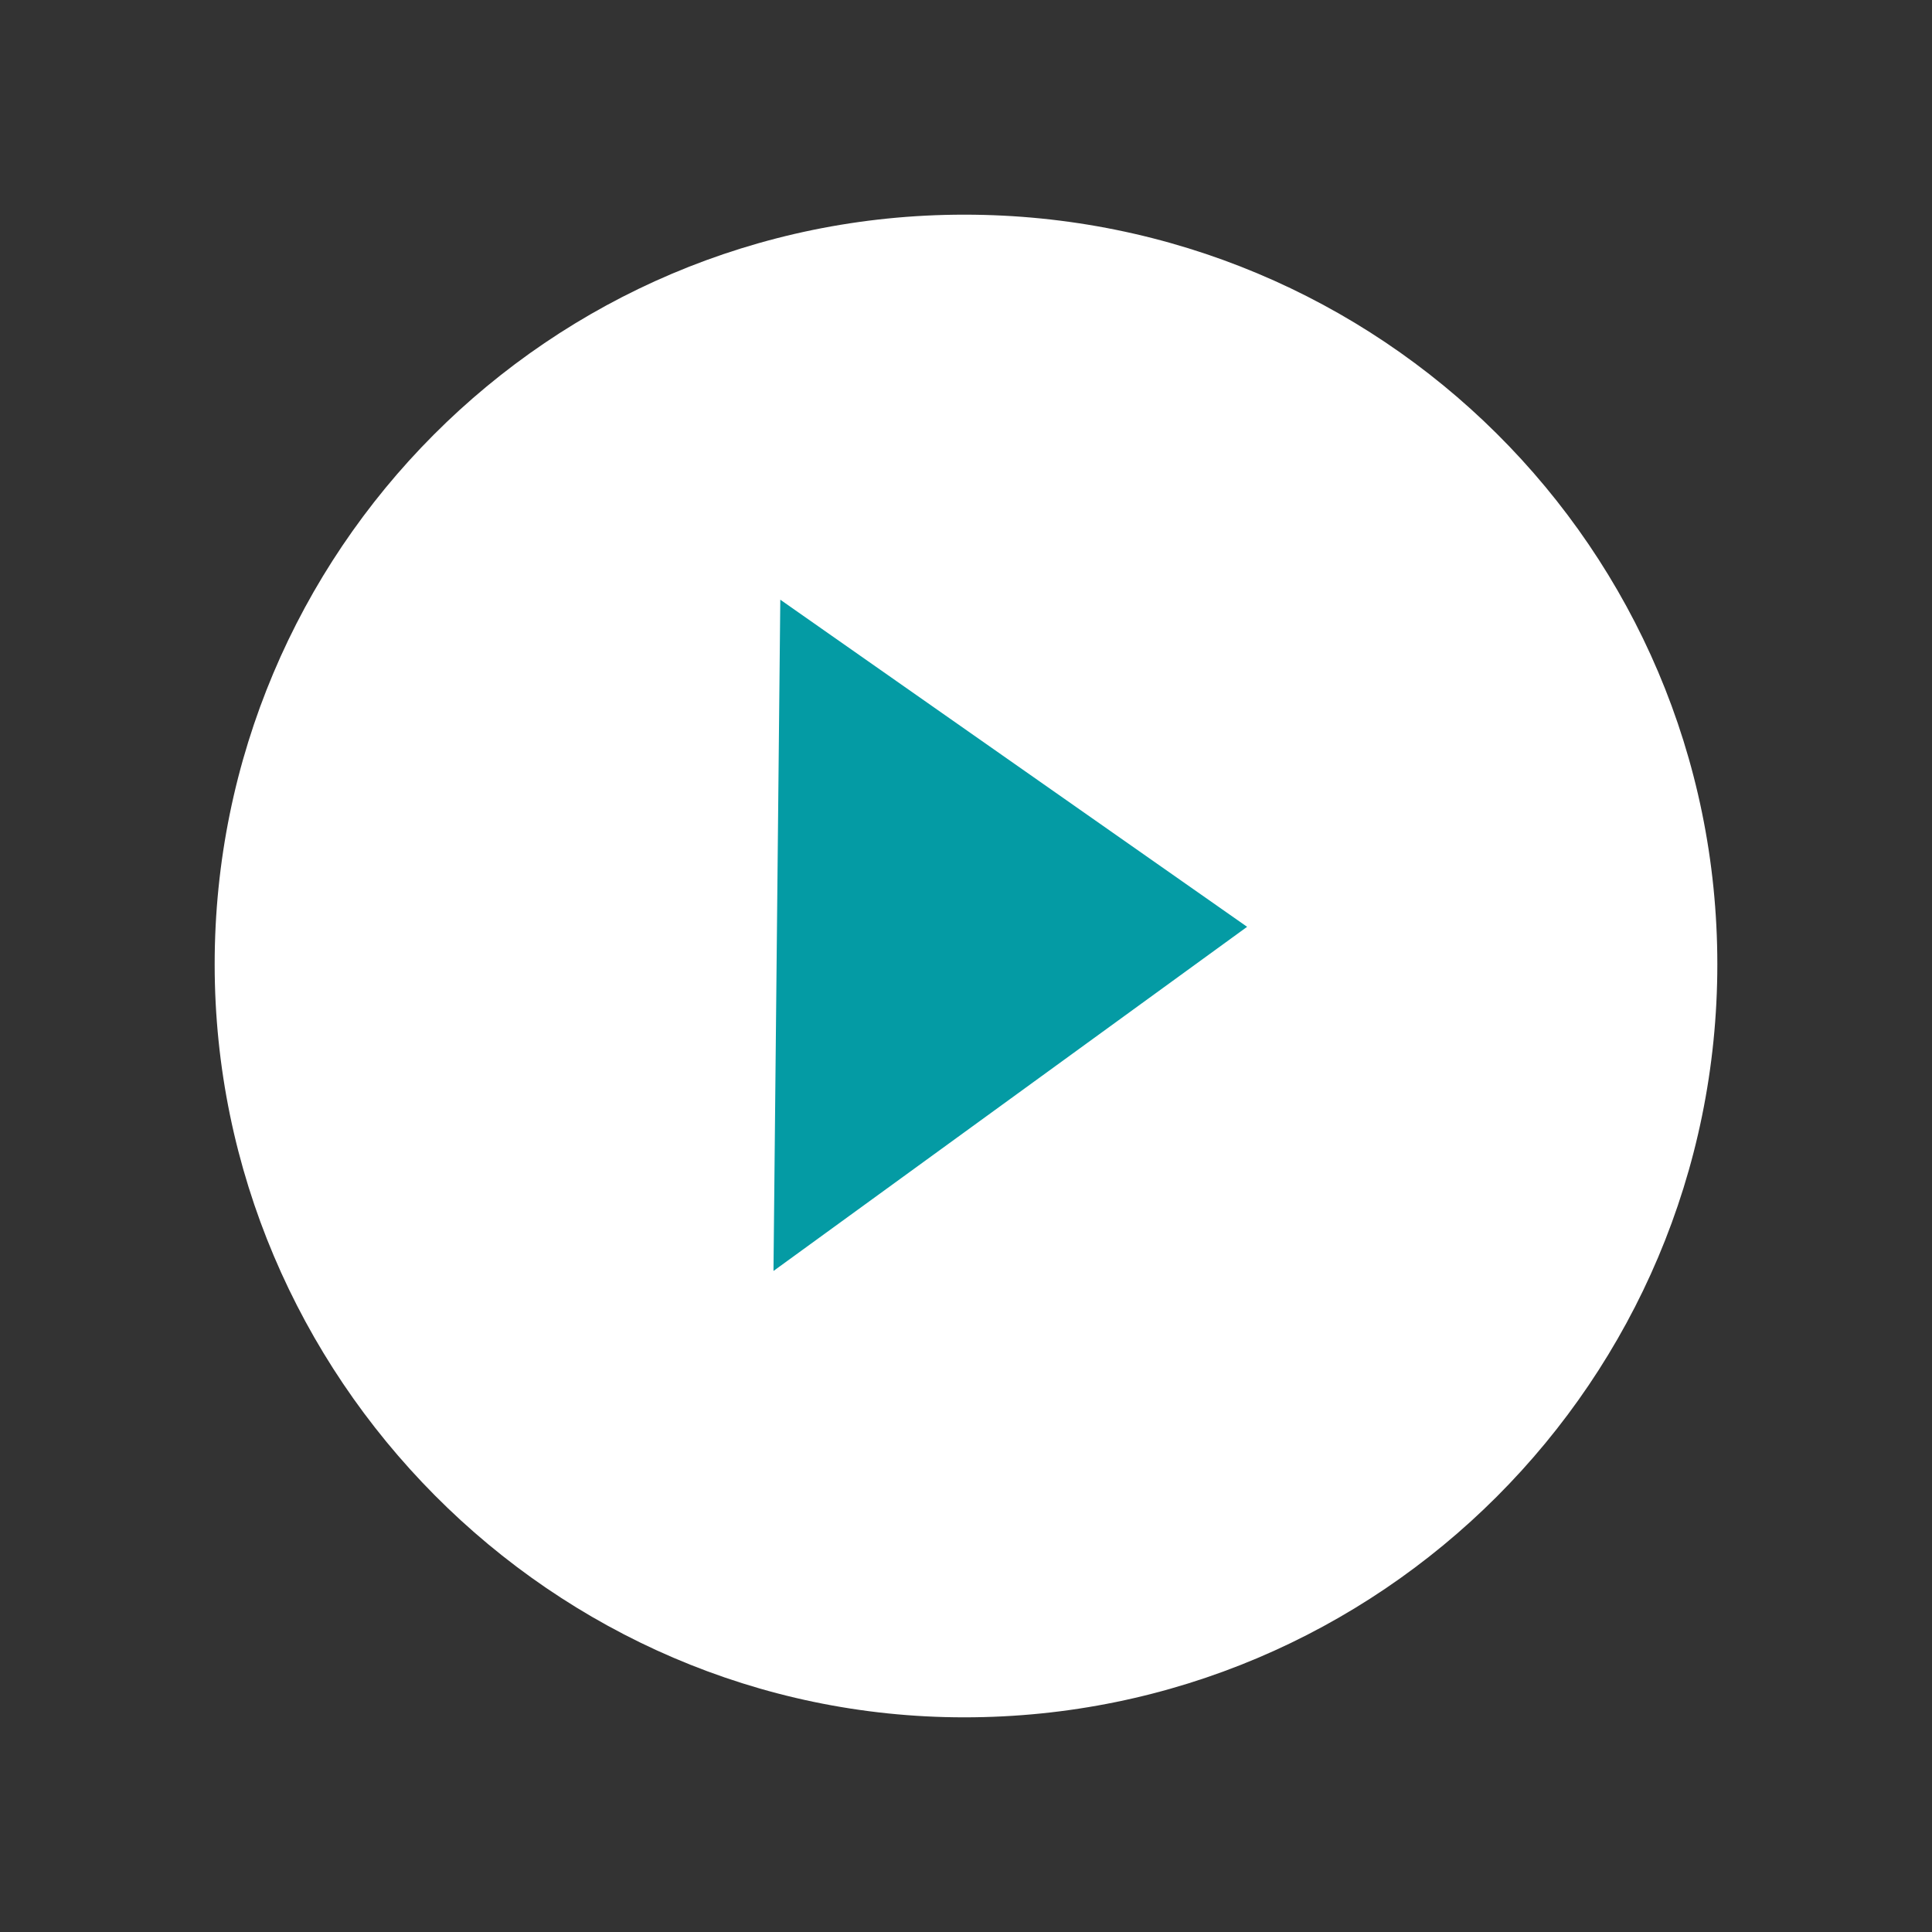
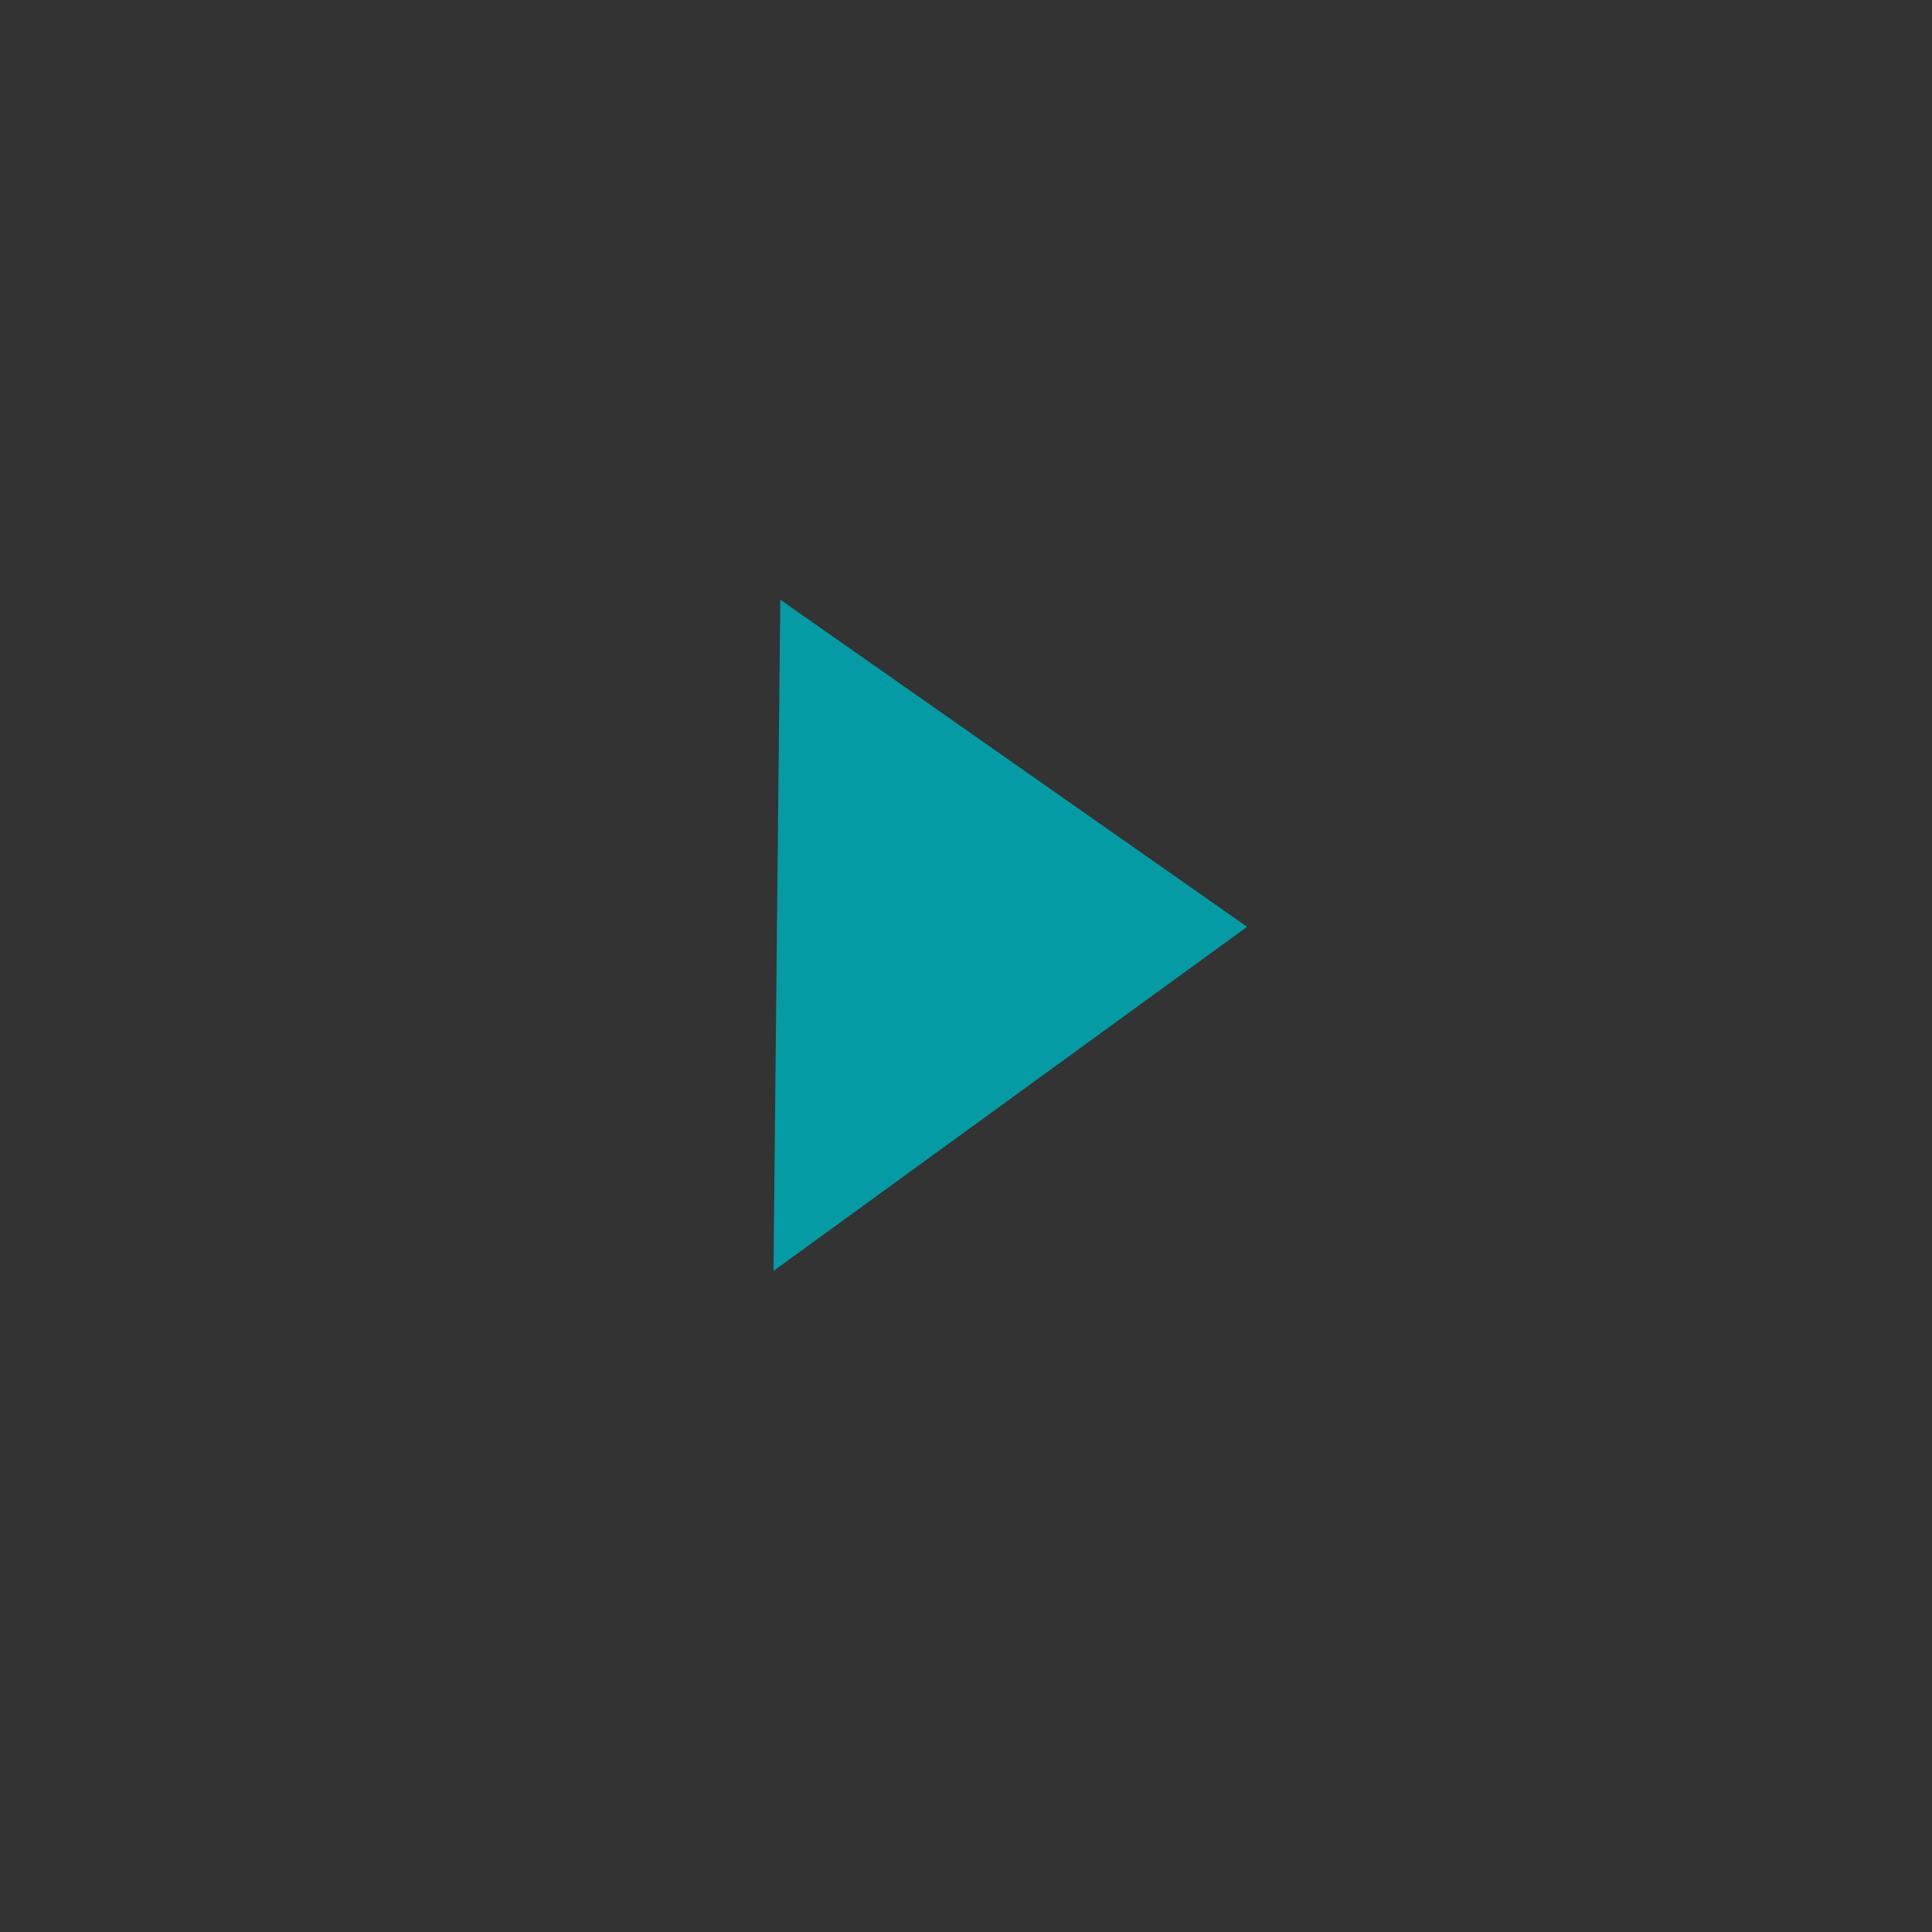
<svg xmlns="http://www.w3.org/2000/svg" xmlns:xlink="http://www.w3.org/1999/xlink" version="1.1" id="Ebene_1" x="0px" y="0px" viewBox="0 0 56.7 56.7" style="enable-background:new 0 0 56.7 56.7;" xml:space="preserve">
  <rect x="0" y="0" width="56.7" height="56.7" fill="#333333" stroke="none" />
  <style type="text/css">
	.st0{clip-path:url(#SVGID_2_);fill:#FFFFFF;}
	.st1{fill:#049BA4;}
</style>
  <g>
    <g>
      <defs>
-         <rect id="SVGID_1_" x="6.3" y="6.3" width="44.1" height="44.1" />
-       </defs>
+         </defs>
      <clipPath id="SVGID_2_">
        <use xlink:href="#SVGID_1_" style="overflow:visible;" />
      </clipPath>
-       <path class="st0" d="M28.3,50.4c12.2,0,22.1-9.9,22.1-22.1S40.5,6.3,28.3,6.3S6.3,16.2,6.3,28.3S16.2,50.4,28.3,50.4" />
    </g>
    <polygon class="st1" points="22.9,17.6 36.6,27.2 22.7,37.3  " />
  </g>
</svg>